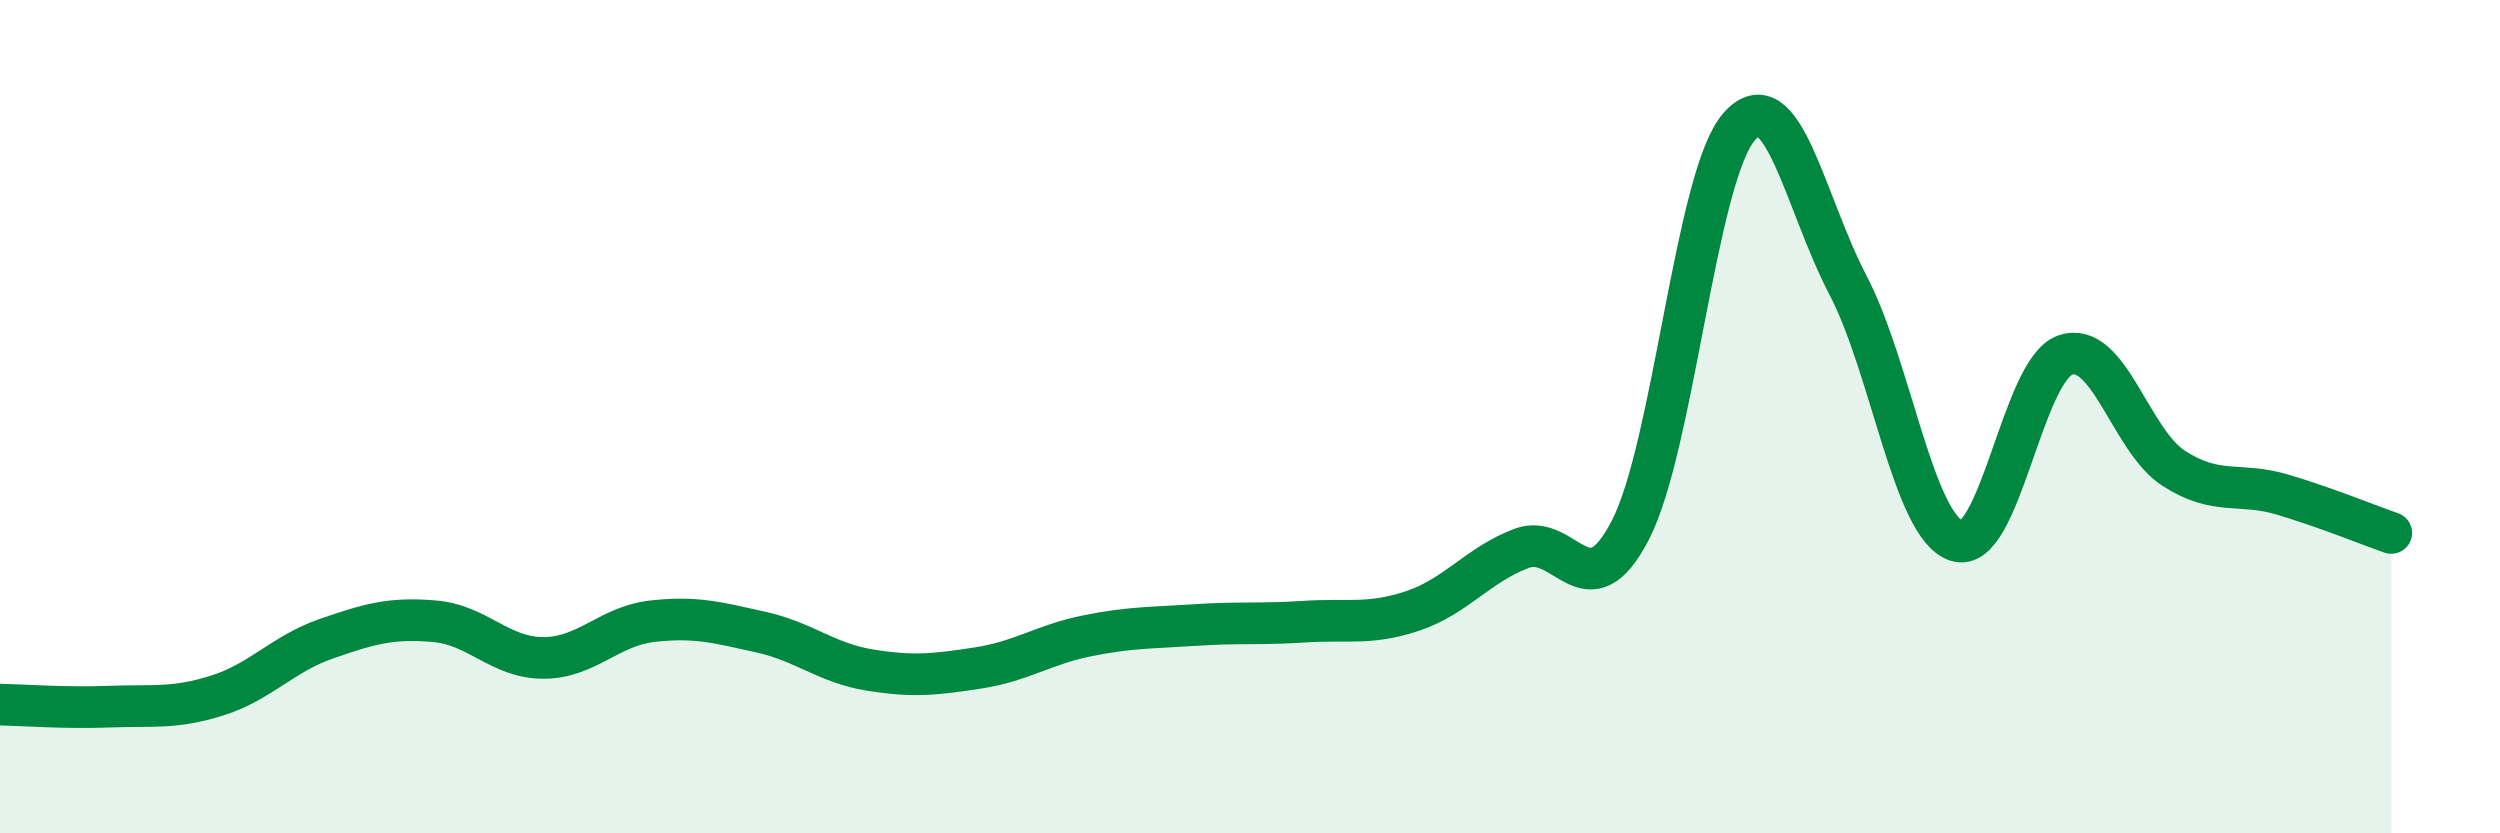
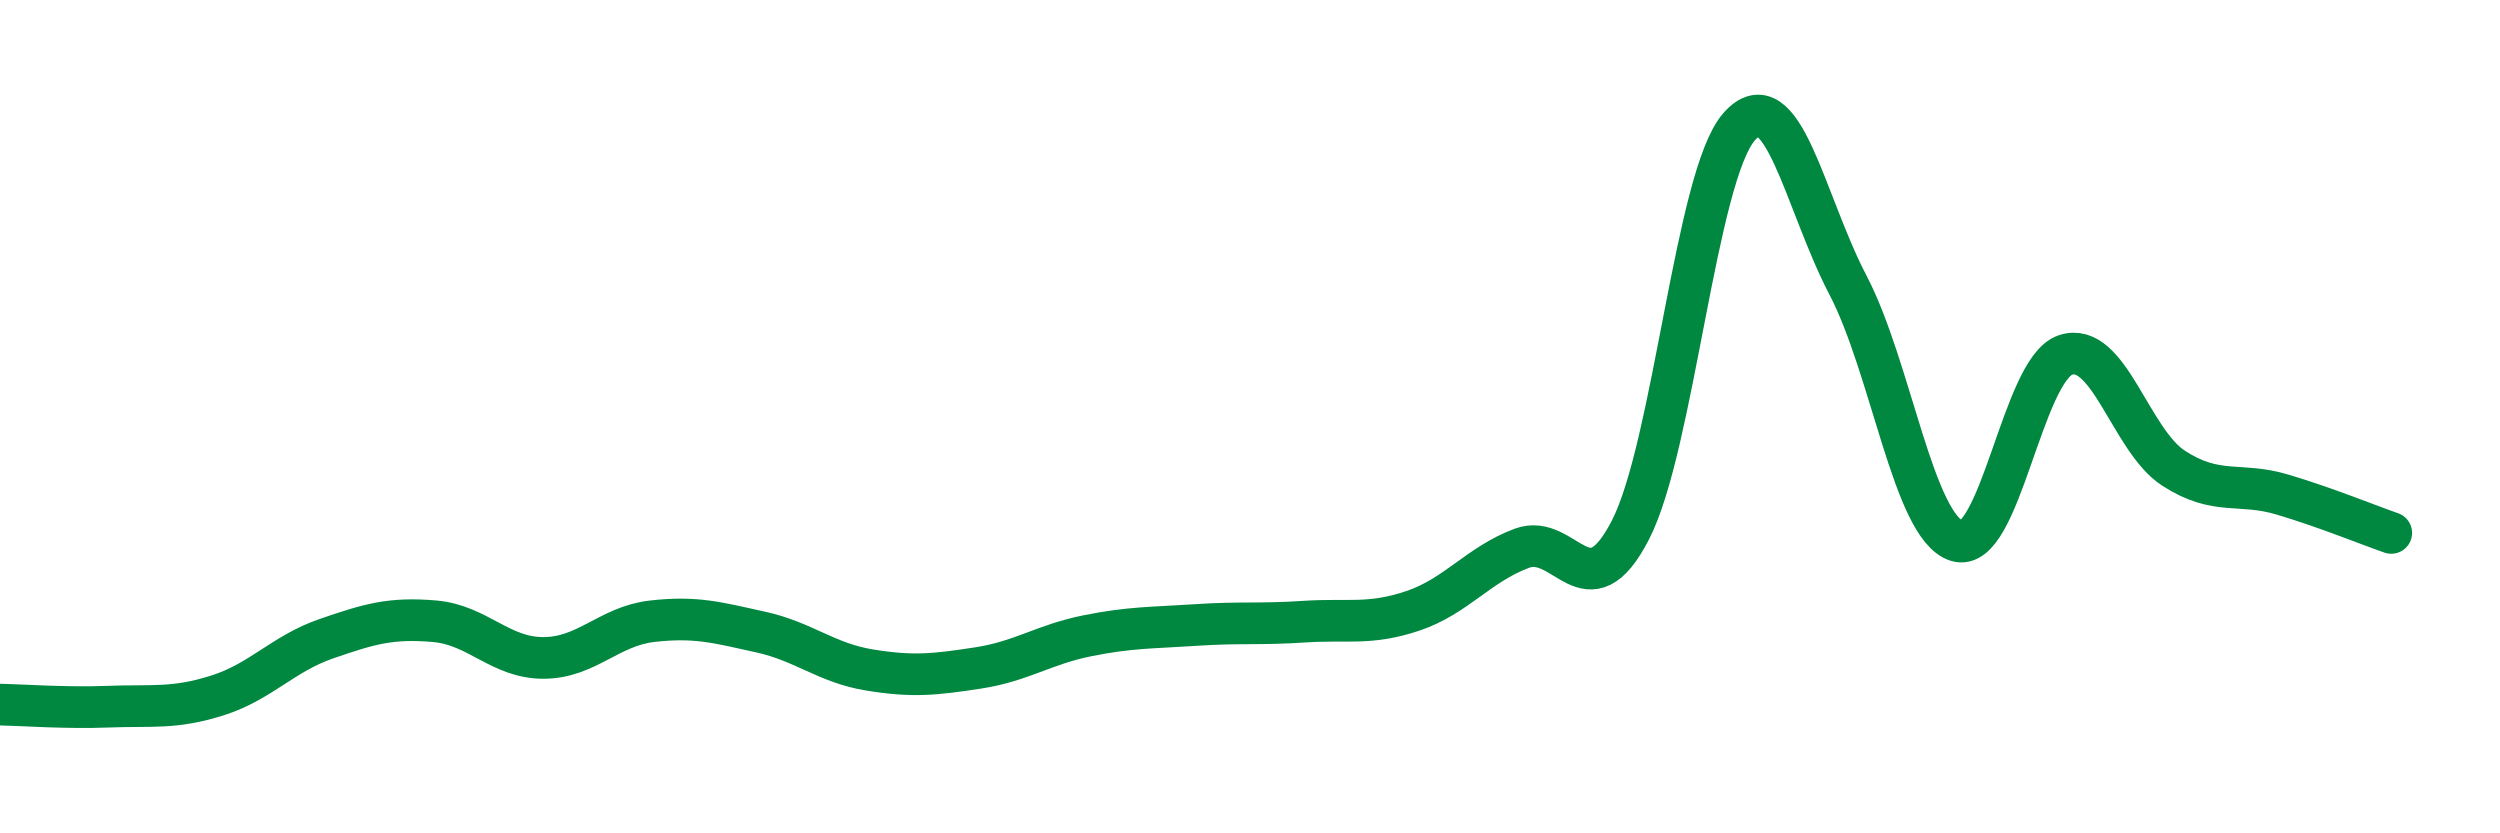
<svg xmlns="http://www.w3.org/2000/svg" width="60" height="20" viewBox="0 0 60 20">
-   <path d="M 0,16.91 C 0.52,16.92 1.57,17 2.61,16.96 C 3.65,16.92 4.18,17.02 5.22,16.69 C 6.26,16.36 6.79,15.69 7.83,15.33 C 8.87,14.97 9.39,14.82 10.43,14.91 C 11.47,15 12,15.79 13.04,15.79 C 14.08,15.79 14.61,15.03 15.65,14.91 C 16.69,14.79 17.22,14.94 18.26,15.17 C 19.3,15.4 19.83,15.91 20.87,16.08 C 21.91,16.25 22.44,16.19 23.48,16.03 C 24.52,15.87 25.05,15.47 26.09,15.26 C 27.13,15.05 27.66,15.07 28.7,15 C 29.74,14.93 30.26,14.99 31.3,14.92 C 32.34,14.85 32.87,15.01 33.91,14.66 C 34.95,14.31 35.48,13.55 36.52,13.16 C 37.56,12.77 38.09,14.74 39.13,12.72 C 40.17,10.7 40.7,4.22 41.74,3.04 C 42.78,1.86 43.31,4.85 44.35,6.84 C 45.39,8.83 45.92,12.64 46.96,12.98 C 48,13.32 48.53,8.87 49.57,8.52 C 50.61,8.17 51.13,10.57 52.17,11.24 C 53.21,11.91 53.74,11.56 54.78,11.87 C 55.82,12.18 56.87,12.61 57.39,12.79L57.39 20L0 20Z" fill="#008740" opacity="0.1" stroke-linecap="round" stroke-linejoin="round" />
  <path d="M 0,16.91 C 0.52,16.92 1.57,17 2.61,16.96 C 3.65,16.92 4.18,17.02 5.22,16.69 C 6.26,16.36 6.79,15.69 7.83,15.33 C 8.87,14.97 9.39,14.82 10.43,14.91 C 11.47,15 12,15.79 13.04,15.79 C 14.08,15.79 14.61,15.03 15.65,14.91 C 16.69,14.79 17.22,14.94 18.26,15.17 C 19.3,15.4 19.83,15.91 20.87,16.08 C 21.91,16.25 22.44,16.19 23.48,16.03 C 24.52,15.87 25.05,15.47 26.09,15.26 C 27.13,15.05 27.66,15.07 28.7,15 C 29.74,14.93 30.26,14.99 31.3,14.92 C 32.34,14.85 32.87,15.01 33.91,14.66 C 34.95,14.31 35.48,13.55 36.52,13.16 C 37.56,12.77 38.09,14.74 39.13,12.72 C 40.17,10.7 40.7,4.22 41.74,3.04 C 42.78,1.86 43.31,4.85 44.35,6.84 C 45.39,8.83 45.92,12.64 46.96,12.98 C 48,13.32 48.53,8.87 49.57,8.52 C 50.61,8.17 51.13,10.57 52.17,11.24 C 53.21,11.91 53.74,11.56 54.78,11.87 C 55.82,12.18 56.87,12.61 57.39,12.79" stroke="#008740" stroke-width="1" fill="none" stroke-linecap="round" stroke-linejoin="round" />
</svg>